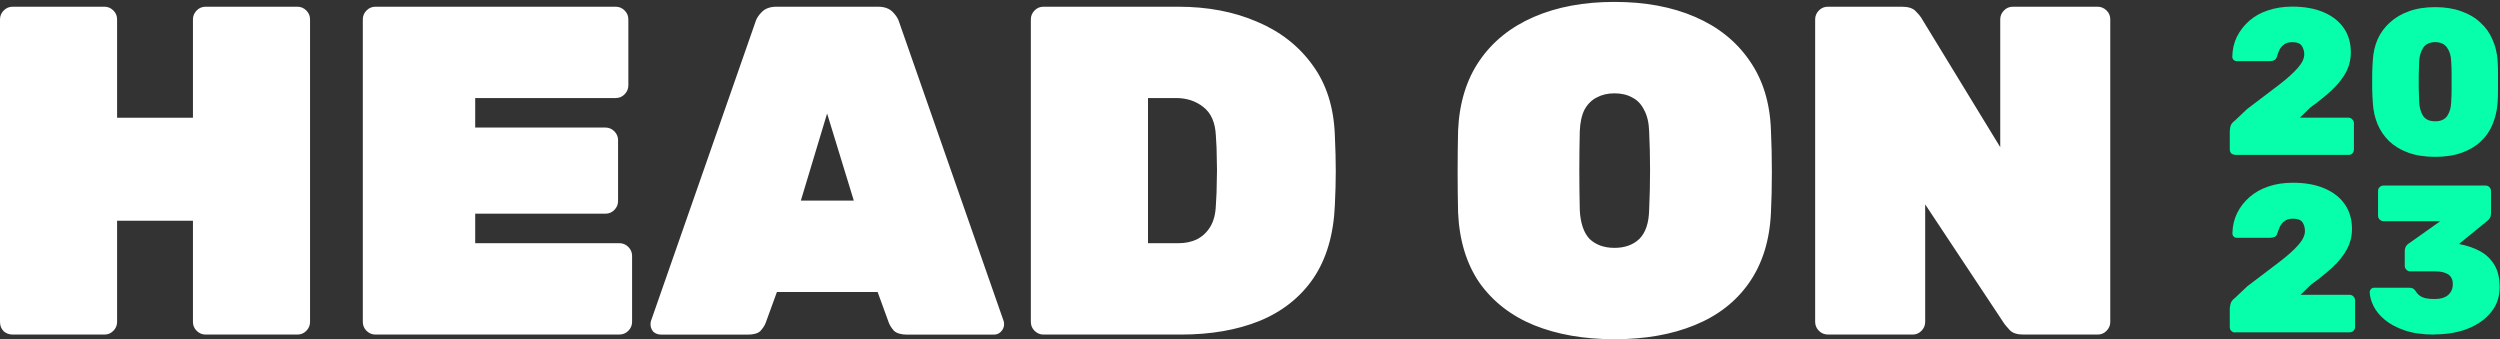
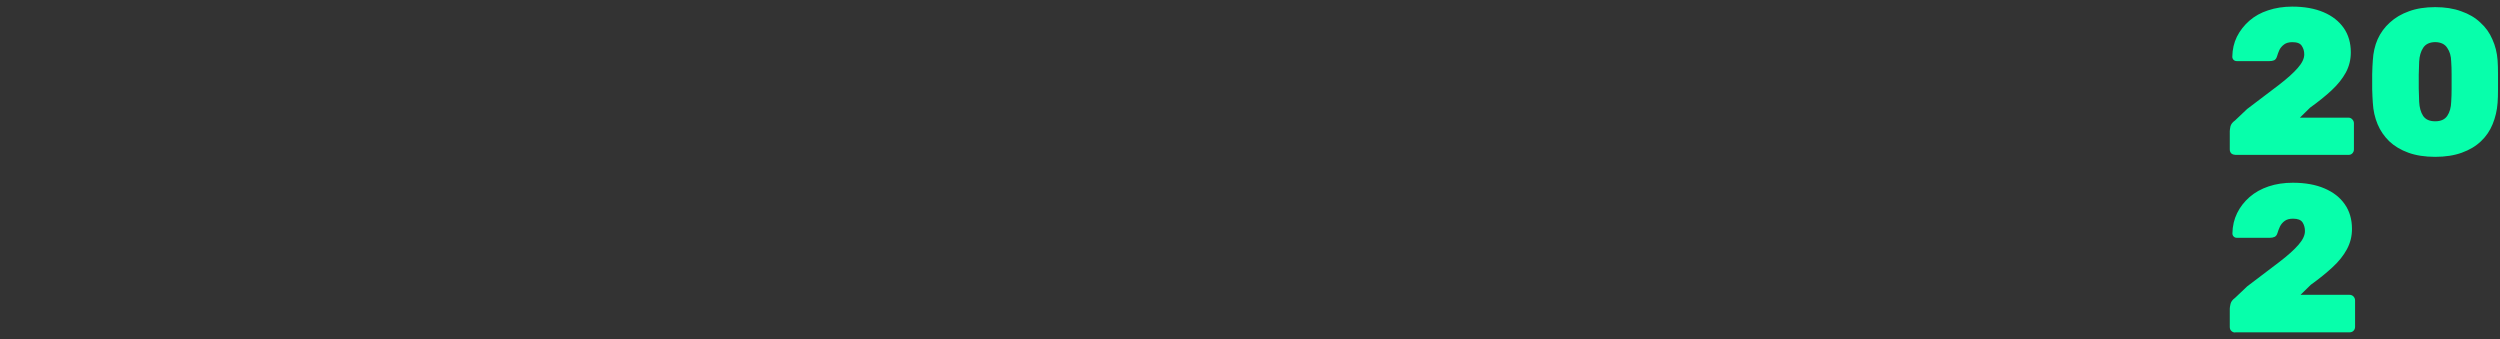
<svg xmlns="http://www.w3.org/2000/svg" width="538" height="73" viewBox="0 0 538 73" fill="none">
  <rect x="0" y="0" width="538" height="73" fill="#333333" stroke="none" />
  <path d="M481.009 33.307C480.687 33.307 480.403 33.208 480.156 32.998C479.946 32.763 479.847 32.479 479.847 32.145V28.252C479.847 28.042 479.896 27.696 479.983 27.227C480.106 26.744 480.428 26.312 480.972 25.929L483.567 23.47C486.31 21.406 488.596 19.676 490.413 18.279C492.23 16.883 493.589 15.659 494.491 14.609C495.418 13.559 495.875 12.595 495.875 11.705C495.875 10.988 495.69 10.383 495.344 9.876C495.022 9.345 494.343 9.073 493.329 9.073C492.588 9.073 491.982 9.233 491.538 9.567C491.093 9.901 490.747 10.296 490.512 10.778C490.302 11.26 490.141 11.705 490.017 12.125C489.894 12.545 489.684 12.829 489.387 12.978C489.091 13.101 488.745 13.151 488.362 13.151H481.379C481.083 13.151 480.848 13.064 480.663 12.879C480.49 12.706 480.391 12.471 480.391 12.212C480.415 10.63 480.749 9.196 481.379 7.911C482.034 6.601 482.936 5.452 484.061 4.463C485.198 3.475 486.533 2.733 488.09 2.226C489.671 1.695 491.402 1.423 493.28 1.423C495.9 1.423 498.161 1.831 500.04 2.634C501.918 3.437 503.364 4.574 504.377 6.033C505.391 7.491 505.897 9.246 505.897 11.272C505.897 12.829 505.539 14.275 504.822 15.61C504.106 16.92 503.092 18.193 501.782 19.416C500.472 20.64 498.915 21.888 497.123 23.173L494.936 25.323H505.403C505.737 25.323 505.996 25.447 506.206 25.682C506.441 25.916 506.565 26.201 506.565 26.534V32.17C506.565 32.503 506.441 32.775 506.206 33.022C505.996 33.232 505.724 33.331 505.403 33.331H481.009V33.307ZM524.051 33.752C521.839 33.752 519.924 33.455 518.28 32.862C516.637 32.269 515.265 31.441 514.165 30.402C513.09 29.352 512.249 28.141 511.656 26.732C511.063 25.299 510.717 23.766 510.631 22.123C510.569 21.319 510.532 20.368 510.495 19.256V15.944C510.519 14.807 510.569 13.831 510.631 12.99C510.717 11.347 511.063 9.839 511.656 8.467C512.286 7.071 513.164 5.86 514.301 4.846C515.438 3.796 516.81 2.993 518.416 2.424C520.023 1.831 521.913 1.534 524.051 1.534C526.189 1.534 528.031 1.831 529.649 2.424C531.293 2.993 532.665 3.796 533.765 4.846C534.902 5.86 535.767 7.071 536.36 8.467C536.99 9.839 537.361 11.347 537.484 12.99C537.546 13.831 537.571 14.807 537.571 15.944V19.256C537.571 20.355 537.546 21.319 537.484 22.123C537.361 23.766 537.002 25.299 536.409 26.732C535.841 28.129 535.013 29.352 533.901 30.402C532.801 31.453 531.429 32.269 529.785 32.862C528.142 33.455 526.239 33.752 524.051 33.752ZM524.051 26.102C525.25 26.102 526.115 25.719 526.646 24.94C527.178 24.162 527.462 23.148 527.499 21.9C527.561 21.035 527.586 20.096 527.586 19.083V16.043C527.586 14.992 527.561 14.078 527.499 13.262C527.474 12.063 527.19 11.087 526.646 10.309C526.14 9.505 525.275 9.085 524.051 9.06C522.828 9.085 521.963 9.505 521.456 10.309C520.949 11.087 520.665 12.063 520.603 13.262C520.579 14.065 520.542 14.992 520.517 16.043V19.083C520.542 20.096 520.579 21.035 520.603 21.9C520.665 23.148 520.949 24.162 521.456 24.94C521.988 25.719 522.853 26.102 524.051 26.102Z" fill="#07FFAB" />
-   <path d="M2.719 71.999C1.977 71.999 1.347 71.764 0.803 71.295C0.26 70.751 0 70.084 0 69.28V4.166C0 3.425 0.272 2.795 0.803 2.251C1.347 1.707 1.977 1.447 2.719 1.447H22.479C23.221 1.447 23.851 1.719 24.395 2.251C24.938 2.782 25.198 3.425 25.198 4.166V25.335H41.523V4.166C41.523 3.425 41.795 2.795 42.326 2.251C42.857 1.707 43.5 1.447 44.242 1.447H64.002C64.743 1.447 65.374 1.719 65.917 2.251C66.461 2.795 66.721 3.425 66.721 4.166V69.28C66.721 70.022 66.449 70.652 65.917 71.196C65.386 71.74 64.743 71.999 64.002 71.999H44.242C43.5 71.999 42.87 71.727 42.326 71.196C41.782 70.652 41.523 70.022 41.523 69.28V47.506H25.198V69.28C25.198 70.022 24.926 70.652 24.395 71.196C23.851 71.74 23.221 71.999 22.479 71.999H2.719ZM80.796 71.999C80.055 71.999 79.424 71.727 78.881 71.196C78.337 70.652 78.078 70.022 78.078 69.28V4.166C78.078 3.425 78.349 2.795 78.881 2.251C79.424 1.707 80.055 1.447 80.796 1.447H132.502C133.243 1.447 133.886 1.719 134.417 2.251C134.949 2.782 135.221 3.425 135.221 4.166V18.378C135.221 19.119 134.949 19.75 134.417 20.293C133.886 20.837 133.243 21.097 132.502 21.097H102.262V27.449H130.29C131.031 27.449 131.662 27.721 132.205 28.252C132.737 28.796 133.009 29.426 133.009 30.167V43.267C133.009 44.008 132.737 44.639 132.205 45.182C131.674 45.726 131.031 45.986 130.29 45.986H102.262V52.337H133.305C134.047 52.337 134.677 52.609 135.221 53.141C135.752 53.684 136.024 54.315 136.024 55.056V69.268C136.024 70.009 135.752 70.64 135.221 71.183C134.677 71.727 134.047 71.987 133.305 71.987H80.784L80.796 71.999ZM142.203 71.999C141.597 71.999 141.066 71.801 140.596 71.394C140.189 70.924 139.991 70.38 139.991 69.775C139.991 69.503 140.028 69.268 140.09 69.07L162.556 4.772C162.754 4.03 163.224 3.289 163.965 2.56C164.707 1.818 165.745 1.447 167.092 1.447H188.965C190.312 1.447 191.35 1.818 192.092 2.56C192.833 3.301 193.303 4.043 193.501 4.772L215.98 69.082C216.042 69.28 216.079 69.515 216.079 69.787C216.079 70.392 215.844 70.924 215.374 71.406C214.967 71.814 214.472 72.011 213.867 72.011H195.219C193.946 72.011 193.006 71.74 192.401 71.208C191.87 70.603 191.499 70.034 191.289 69.49L188.867 62.842H167.191L164.769 69.49C164.571 70.034 164.2 70.603 163.656 71.208C163.125 71.752 162.173 72.011 160.839 72.011H142.191L142.203 71.999ZM172.344 43.168H183.738L177.992 24.421L172.344 43.168ZM224.556 71.999C223.815 71.999 223.185 71.727 222.641 71.196C222.109 70.652 221.838 70.022 221.838 69.28V4.166C221.838 3.425 222.109 2.795 222.641 2.251C223.172 1.707 223.815 1.447 224.556 1.447H253.585C259.9 1.447 265.548 2.523 270.516 4.673C275.483 6.761 279.45 9.851 282.416 13.941C285.444 18.044 287.05 23.111 287.261 29.166C287.396 32.058 287.458 34.604 287.458 36.828C287.458 39.053 287.396 41.438 287.261 44.181C286.989 50.496 285.444 55.736 282.626 59.901C279.809 64.003 275.941 67.056 271.035 69.07C266.203 71.023 260.555 71.999 254.104 71.999H224.569H224.556ZM247.035 52.337H253.585C255.068 52.337 256.378 52.066 257.515 51.534C258.726 50.929 259.702 50.027 260.444 48.816C261.185 47.604 261.581 46.06 261.655 44.181C261.791 42.229 261.853 40.486 261.853 38.941C261.914 37.397 261.914 35.852 261.853 34.307C261.853 32.688 261.791 30.983 261.655 29.166C261.519 26.349 260.617 24.297 258.936 23.012C257.33 21.739 255.377 21.097 253.091 21.097H247.048V52.35L247.035 52.337ZM347.444 73C340.857 73 335.073 71.987 330.106 69.972C325.199 67.958 321.307 64.93 318.415 60.902C315.597 56.799 314.053 51.757 313.781 45.775C313.719 43.02 313.682 40.091 313.682 37.001C313.682 33.912 313.719 30.921 313.781 28.029C314.053 22.11 315.597 17.105 318.415 13.014C321.233 8.912 325.138 5.785 330.106 3.635C335.073 1.485 340.857 0.409 347.444 0.409C354.031 0.409 359.814 1.485 364.782 3.635C369.75 5.785 373.655 8.912 376.473 13.014C379.364 17.117 380.909 22.122 381.107 28.029C381.243 30.921 381.305 33.912 381.305 37.001C381.305 40.091 381.243 43.02 381.107 45.775C380.835 51.757 379.253 56.799 376.374 60.902C373.556 64.93 369.651 67.958 364.683 69.972C359.777 71.987 354.031 73 347.444 73ZM347.444 53.339C349.656 53.339 351.448 52.696 352.782 51.423C354.129 50.076 354.834 48 354.896 45.17C355.031 42.278 355.093 39.423 355.093 36.606C355.093 33.788 355.031 30.995 354.896 28.239C354.834 26.361 354.463 24.816 353.783 23.605C353.178 22.394 352.337 21.517 351.262 20.985C350.187 20.38 348.914 20.083 347.431 20.083C345.948 20.083 344.737 20.38 343.6 20.985C342.525 21.529 341.648 22.394 340.98 23.605C340.375 24.816 340.041 26.361 339.967 28.239C339.905 30.995 339.868 33.788 339.868 36.606C339.868 39.423 339.905 42.291 339.967 45.17C340.103 47.987 340.808 50.076 342.08 51.423C343.427 52.696 345.207 53.339 347.419 53.339H347.444ZM393.341 71.987C392.6 71.987 391.957 71.715 391.426 71.183C390.894 70.64 390.622 70.009 390.622 69.268V4.166C390.622 3.425 390.894 2.795 391.426 2.251C391.957 1.707 392.6 1.447 393.341 1.447H409.271C410.618 1.447 411.594 1.744 412.199 2.35C412.805 2.955 413.213 3.425 413.41 3.758L430.452 31.675V4.166C430.452 3.425 430.724 2.795 431.255 2.251C431.787 1.707 432.429 1.447 433.171 1.447H451.411C452.153 1.447 452.783 1.719 453.327 2.251C453.87 2.782 454.13 3.425 454.13 4.166V69.28C454.13 70.022 453.858 70.652 453.327 71.196C452.795 71.74 452.153 71.999 451.411 71.999H435.482C434.135 71.999 433.158 71.702 432.553 71.097C431.947 70.43 431.54 69.96 431.342 69.688L414.3 43.983V69.28C414.3 70.022 414.028 70.652 413.497 71.196C412.966 71.74 412.323 71.999 411.581 71.999H393.341V71.987Z" fill="white" />
  <path d="M481.021 71.554C480.687 71.554 480.415 71.443 480.181 71.22C479.958 70.998 479.847 70.714 479.847 70.38V66.45C479.847 66.24 479.896 65.894 480.008 65.412C480.119 64.93 480.44 64.498 480.984 64.102L483.604 61.618C486.372 59.542 488.67 57.8 490.512 56.378C492.353 54.97 493.725 53.734 494.639 52.671C495.554 51.621 496.023 50.644 496.023 49.73C496.023 49.013 495.85 48.383 495.504 47.851C495.158 47.32 494.479 47.06 493.453 47.06C492.699 47.06 492.094 47.221 491.649 47.555C491.204 47.889 490.858 48.296 490.635 48.778C490.413 49.26 490.24 49.718 490.116 50.138C489.993 50.558 489.783 50.842 489.486 50.978C489.19 51.114 488.844 51.176 488.448 51.176H481.404C481.107 51.176 480.86 51.089 480.687 50.904C480.502 50.718 480.415 50.496 480.415 50.224C480.44 48.63 480.786 47.172 481.429 45.862C482.071 44.552 482.973 43.403 484.11 42.402C485.247 41.413 486.619 40.647 488.201 40.115C489.783 39.584 491.525 39.325 493.416 39.325C496.061 39.325 498.334 39.732 500.238 40.548C502.141 41.364 503.599 42.501 504.612 43.983C505.638 45.454 506.145 47.221 506.145 49.273C506.145 50.842 505.786 52.288 505.057 53.635C504.34 54.97 503.315 56.267 501.98 57.491C500.658 58.726 499.088 59.987 497.284 61.285L495.072 63.447H505.638C505.972 63.447 506.244 63.571 506.478 63.806C506.701 64.053 506.812 64.337 506.812 64.658V70.343C506.812 70.677 506.701 70.948 506.478 71.183C506.256 71.406 505.972 71.517 505.638 71.517H481.021V71.554Z" fill="#07FFAB" />
-   <path d="M523.878 71.999C521.382 71.999 519.256 71.703 517.489 71.097C515.734 70.491 514.301 69.737 513.201 68.811C512.101 67.884 511.298 66.908 510.779 65.857C510.272 64.807 510 63.83 509.963 62.916C509.963 62.644 510.05 62.409 510.235 62.212C510.42 62.014 510.643 61.915 510.915 61.915H518.416C518.811 61.915 519.108 61.977 519.318 62.113C519.528 62.249 519.726 62.446 519.899 62.718C520.109 63.077 520.393 63.386 520.752 63.645C521.11 63.905 521.543 64.078 522.062 64.189C522.581 64.3 523.186 64.35 523.915 64.35C525.213 64.35 526.189 64.053 526.857 63.472C527.511 62.879 527.845 62.113 527.845 61.149C527.845 60.185 527.511 59.48 526.857 59.048C526.189 58.615 525.25 58.393 524.014 58.393H518.688C518.354 58.393 518.082 58.269 517.848 58.035C517.625 57.8 517.502 57.528 517.502 57.219V54.105C517.502 53.685 517.588 53.326 517.749 53.042C517.909 52.758 518.107 52.548 518.317 52.436L525.139 47.605H512.941C512.608 47.605 512.336 47.481 512.101 47.246C511.879 47.011 511.755 46.739 511.755 46.431V41.104C511.755 40.77 511.866 40.499 512.101 40.264C512.324 40.041 512.608 39.93 512.941 39.93H534.889C535.223 39.93 535.495 40.041 535.717 40.264C535.94 40.486 536.063 40.77 536.063 41.104V45.887C536.063 46.282 535.989 46.603 535.841 46.875C535.692 47.147 535.507 47.357 535.297 47.506L529.204 52.474L529.39 52.56C530.984 52.857 532.43 53.363 533.728 54.068C535.025 54.772 536.051 55.761 536.805 57.021C537.558 58.282 537.929 59.876 537.929 61.804C537.929 63.855 537.324 65.635 536.1 67.155C534.877 68.675 533.221 69.861 531.132 70.701C529.044 71.542 526.622 71.962 523.891 71.962L523.878 71.999Z" fill="#07FFAB" />
</svg>